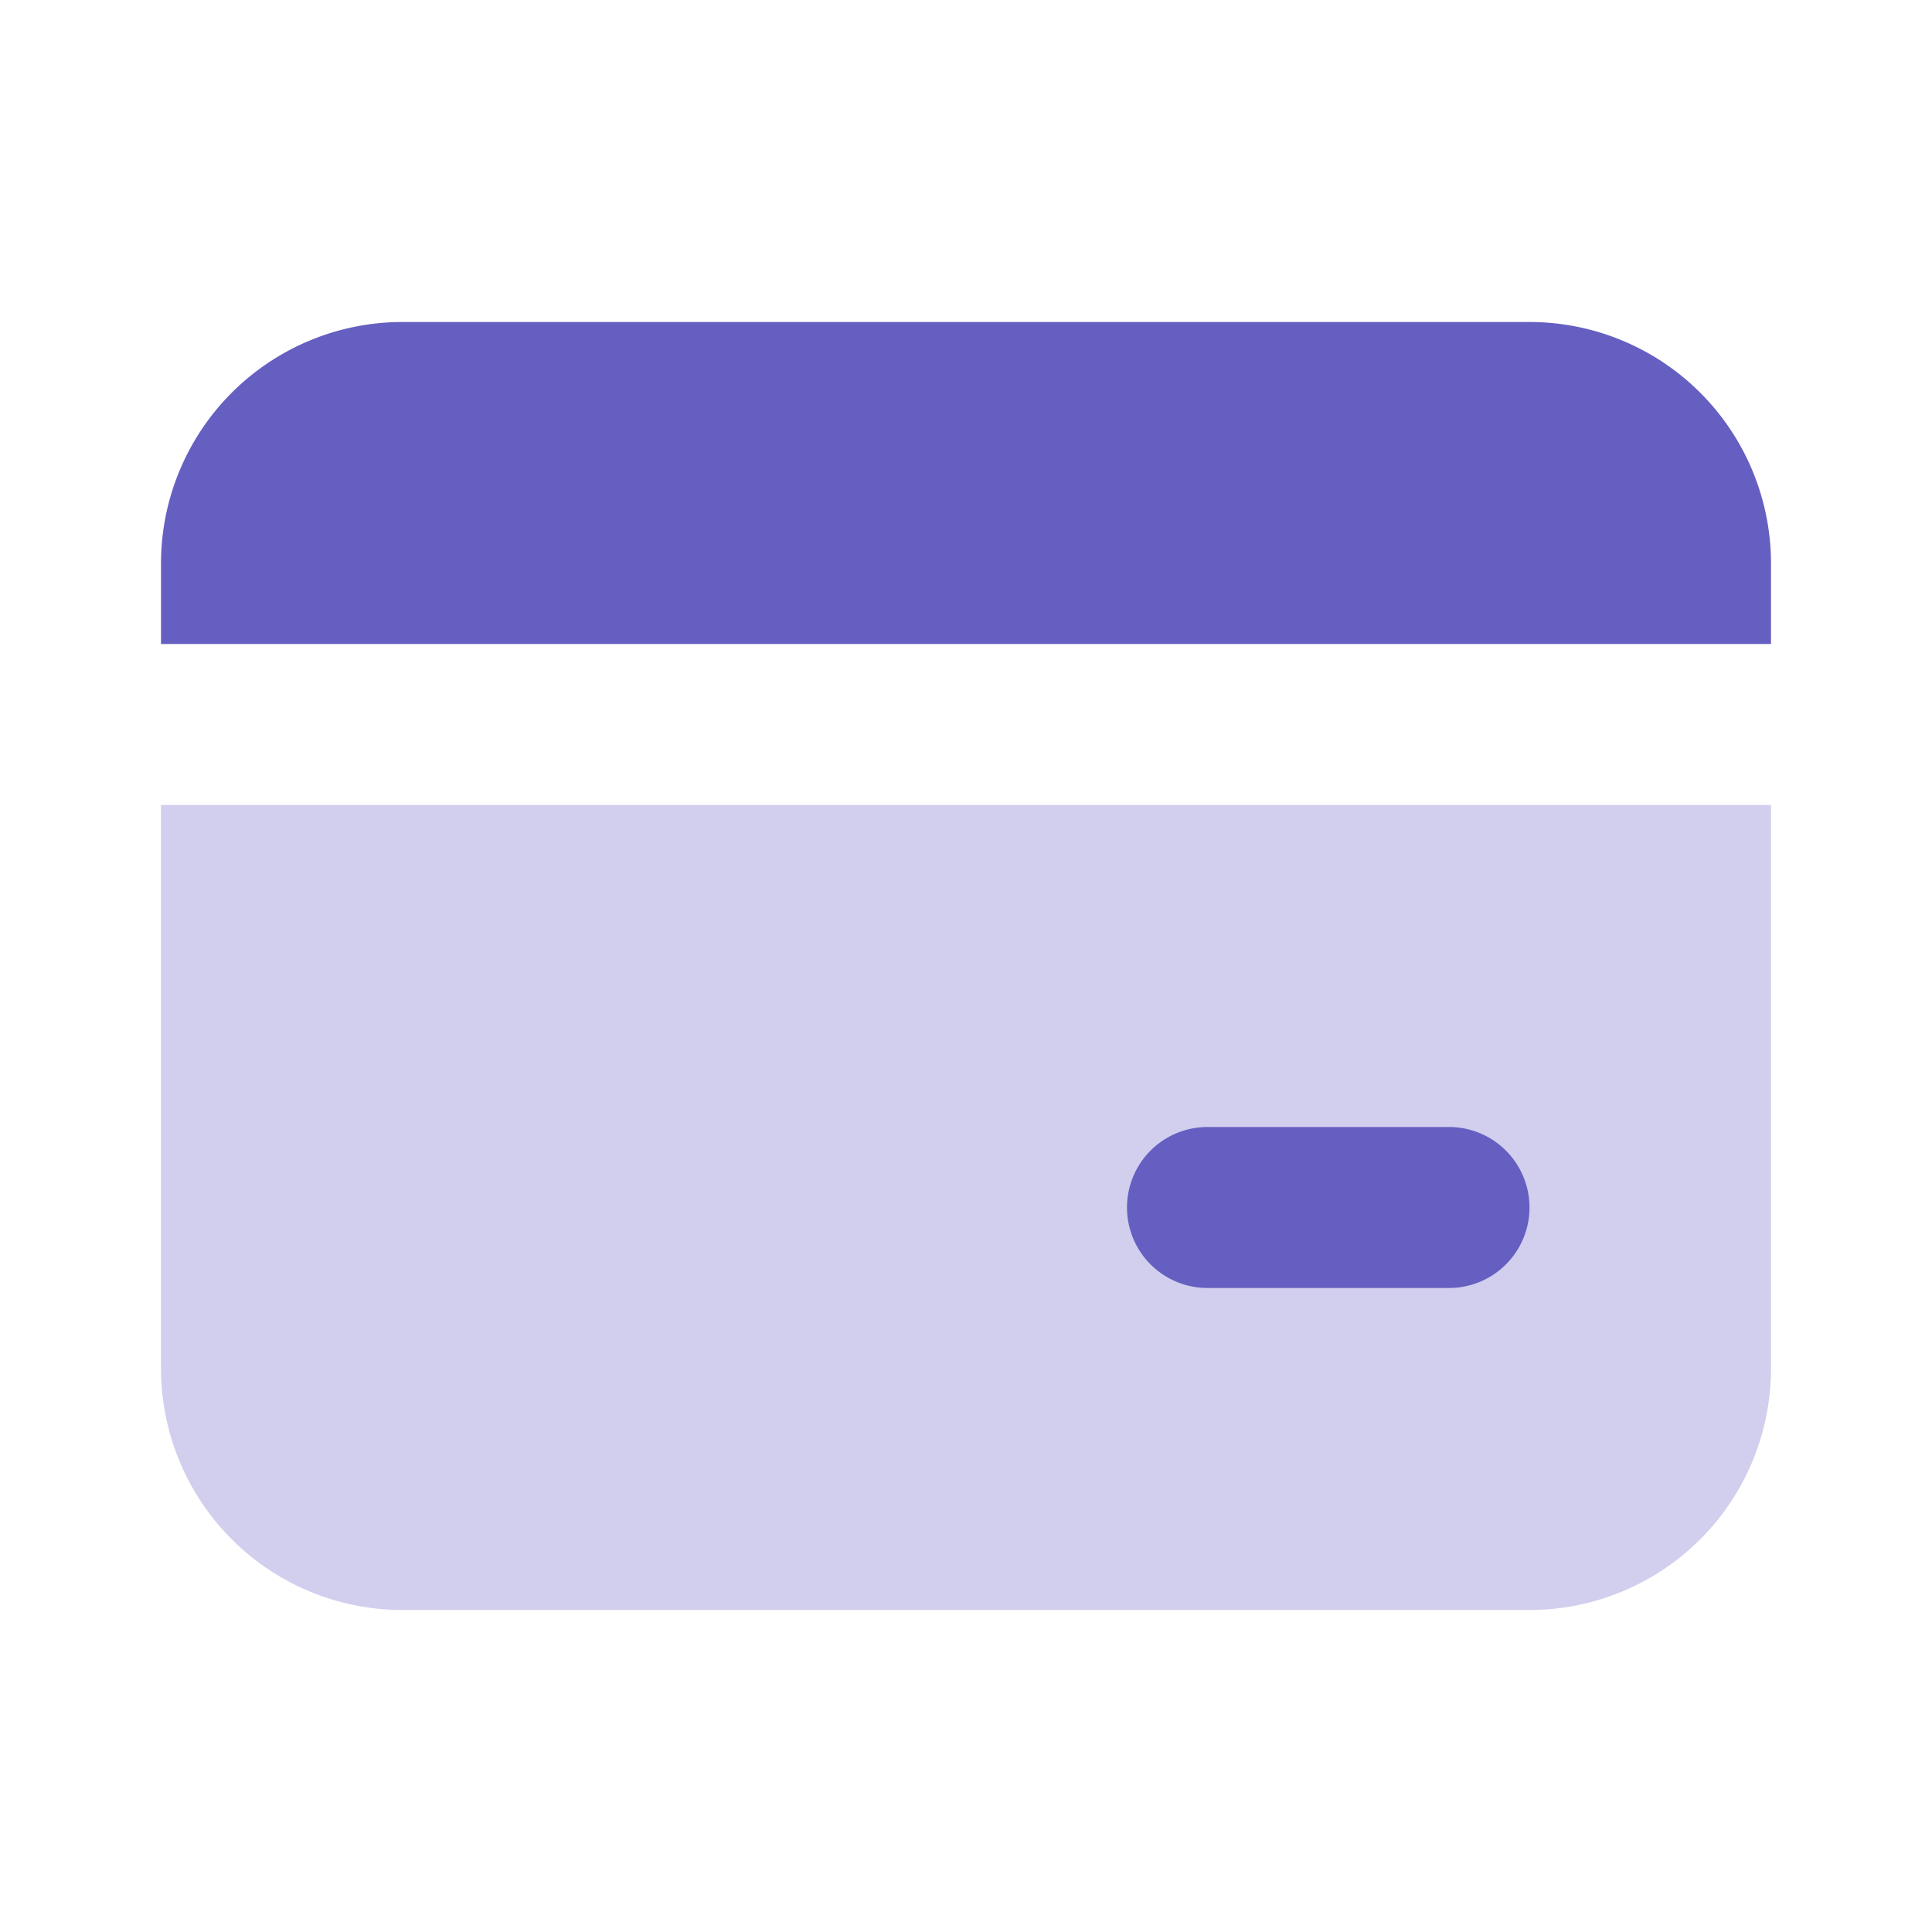
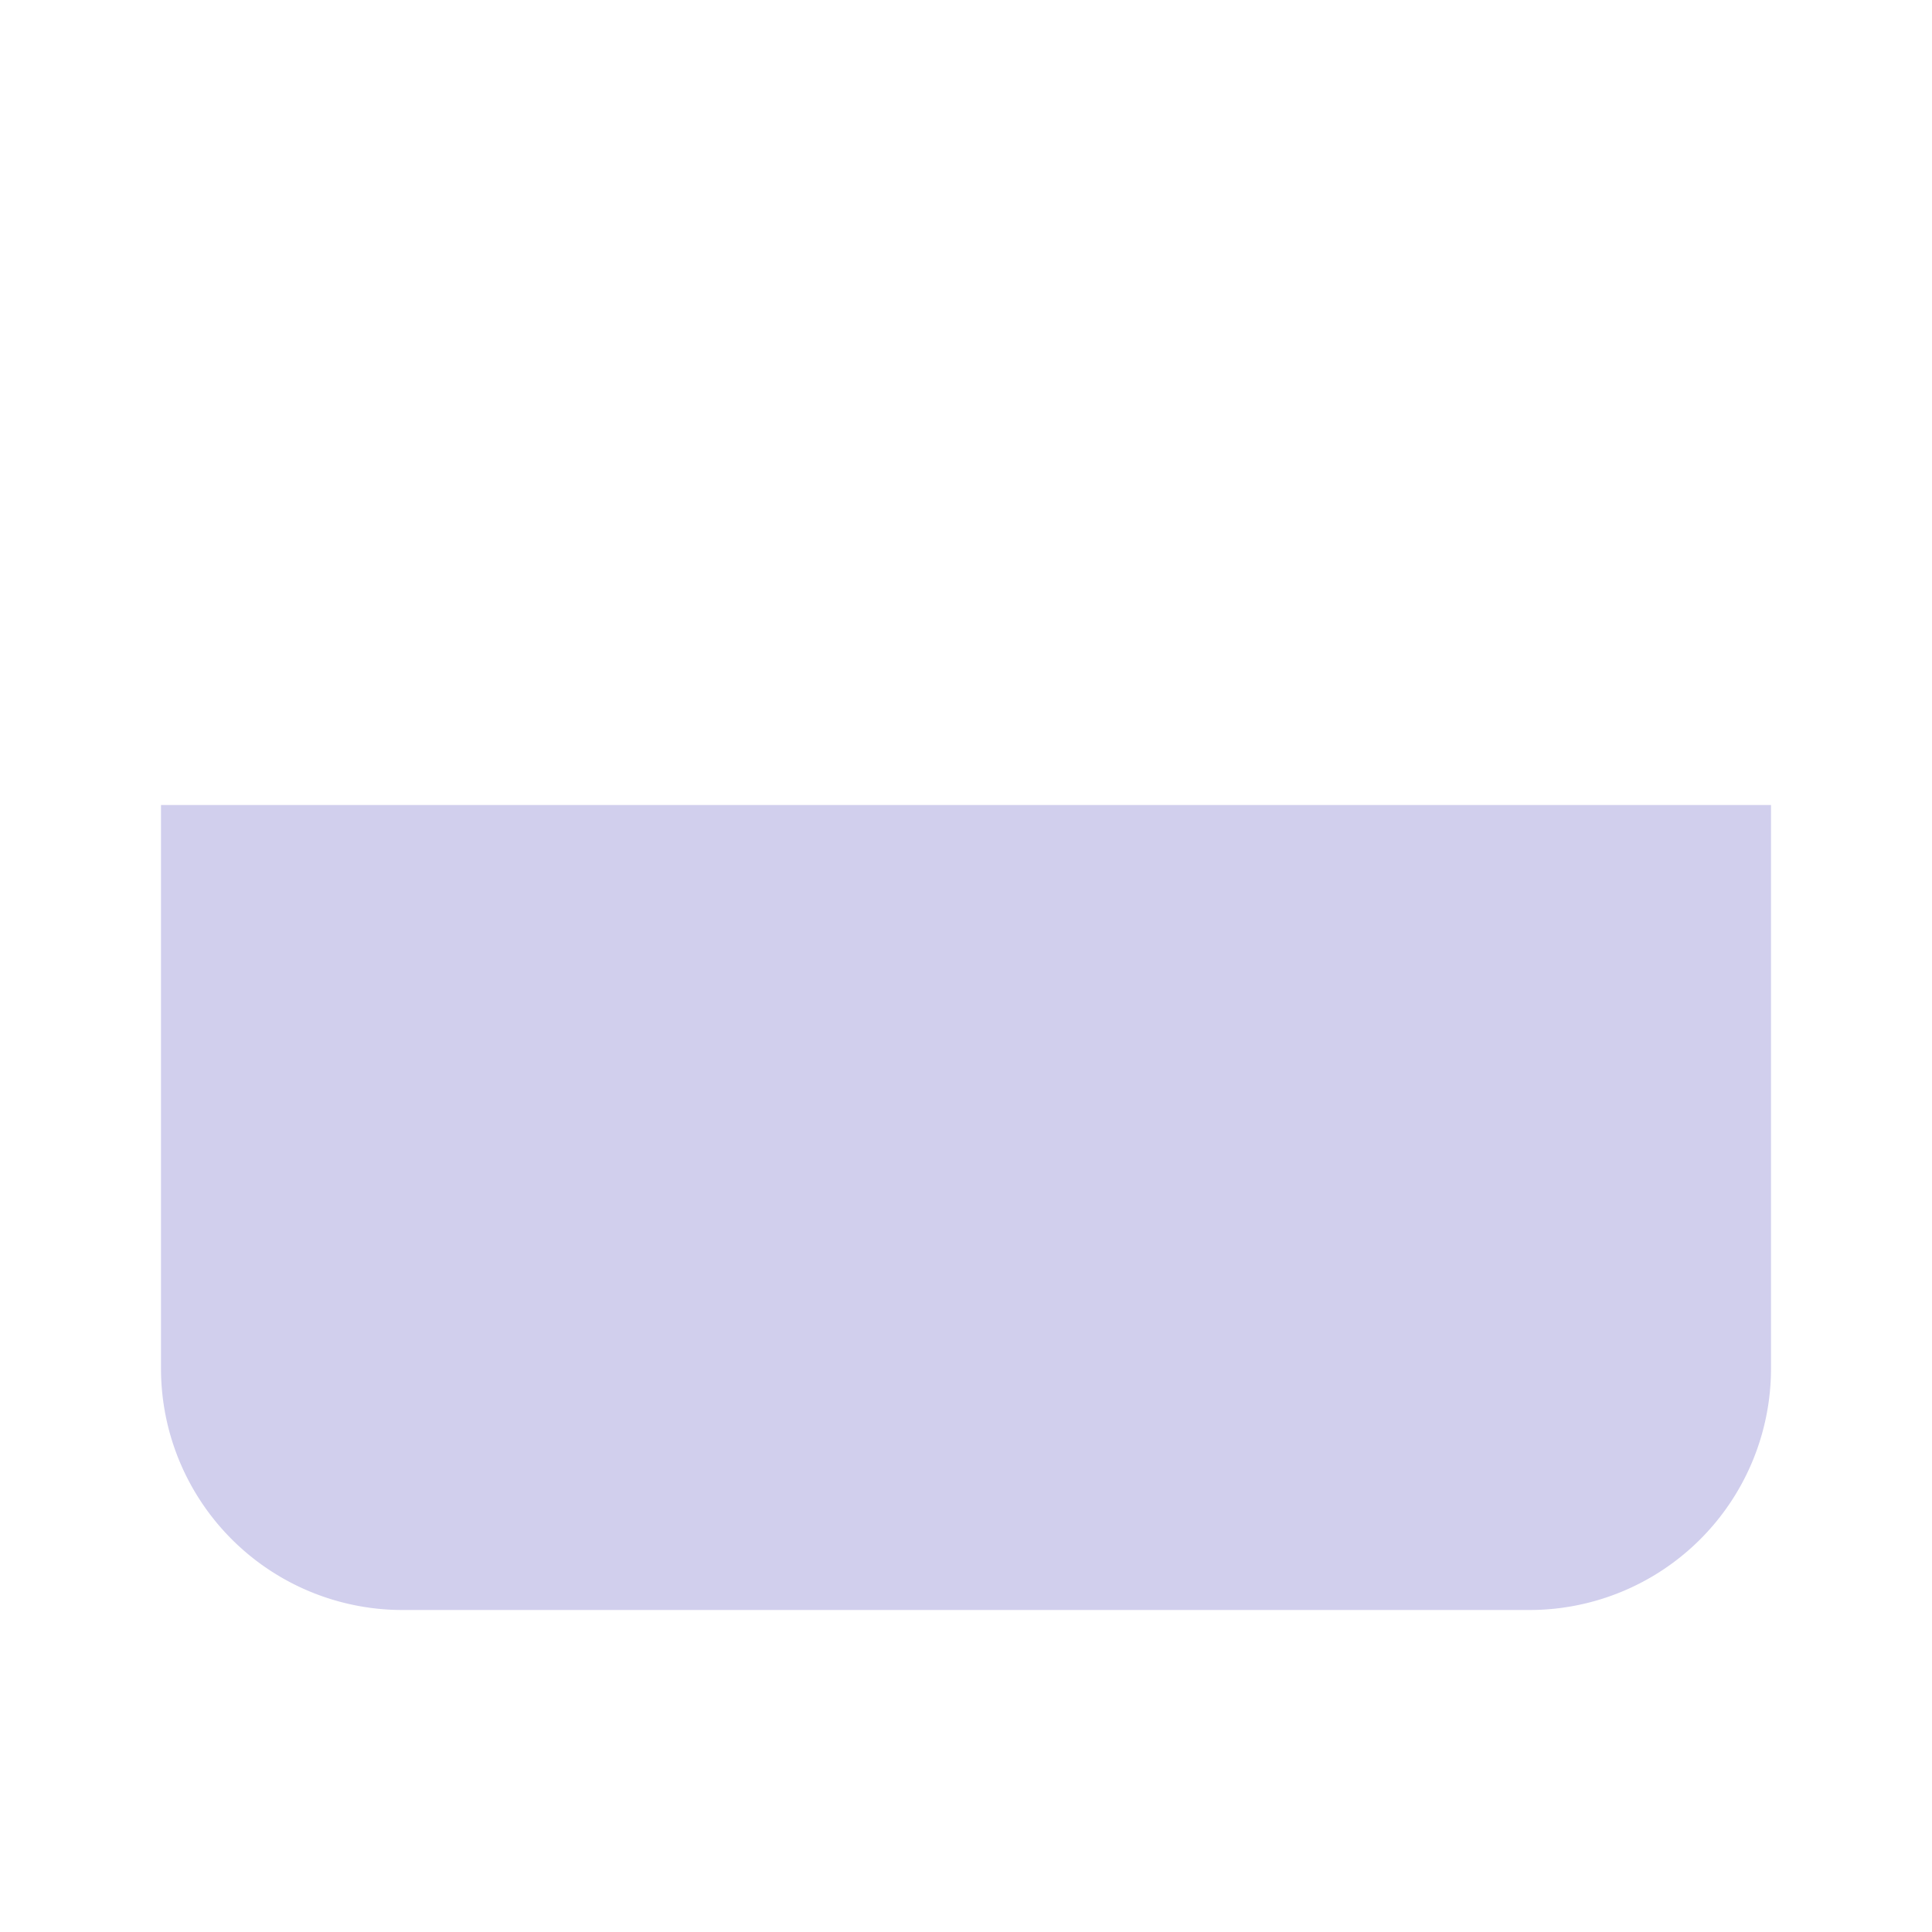
<svg xmlns="http://www.w3.org/2000/svg" width="66" height="66" viewBox="0 0 24 24" class="duoicon duoicon-credit-card" style="color: rgb(102, 95, 194);">
  <path fill="currentColor" d="M22 10v7a3 3 0 0 1-3 3H5a3 3 0 0 1-3-3v-7h20Z" class="duoicon-secondary-layer" opacity=".3" />
-   <path fill="currentColor" d="M19 4a3 3 0 0 1 3 3v1H2V7a3 3 0 0 1 3-3h14Zm-1 10h-3a1 1 0 1 0 0 2h3a1 1 0 1 0 0-2Z" class="duoicon-primary-layer" />
</svg>